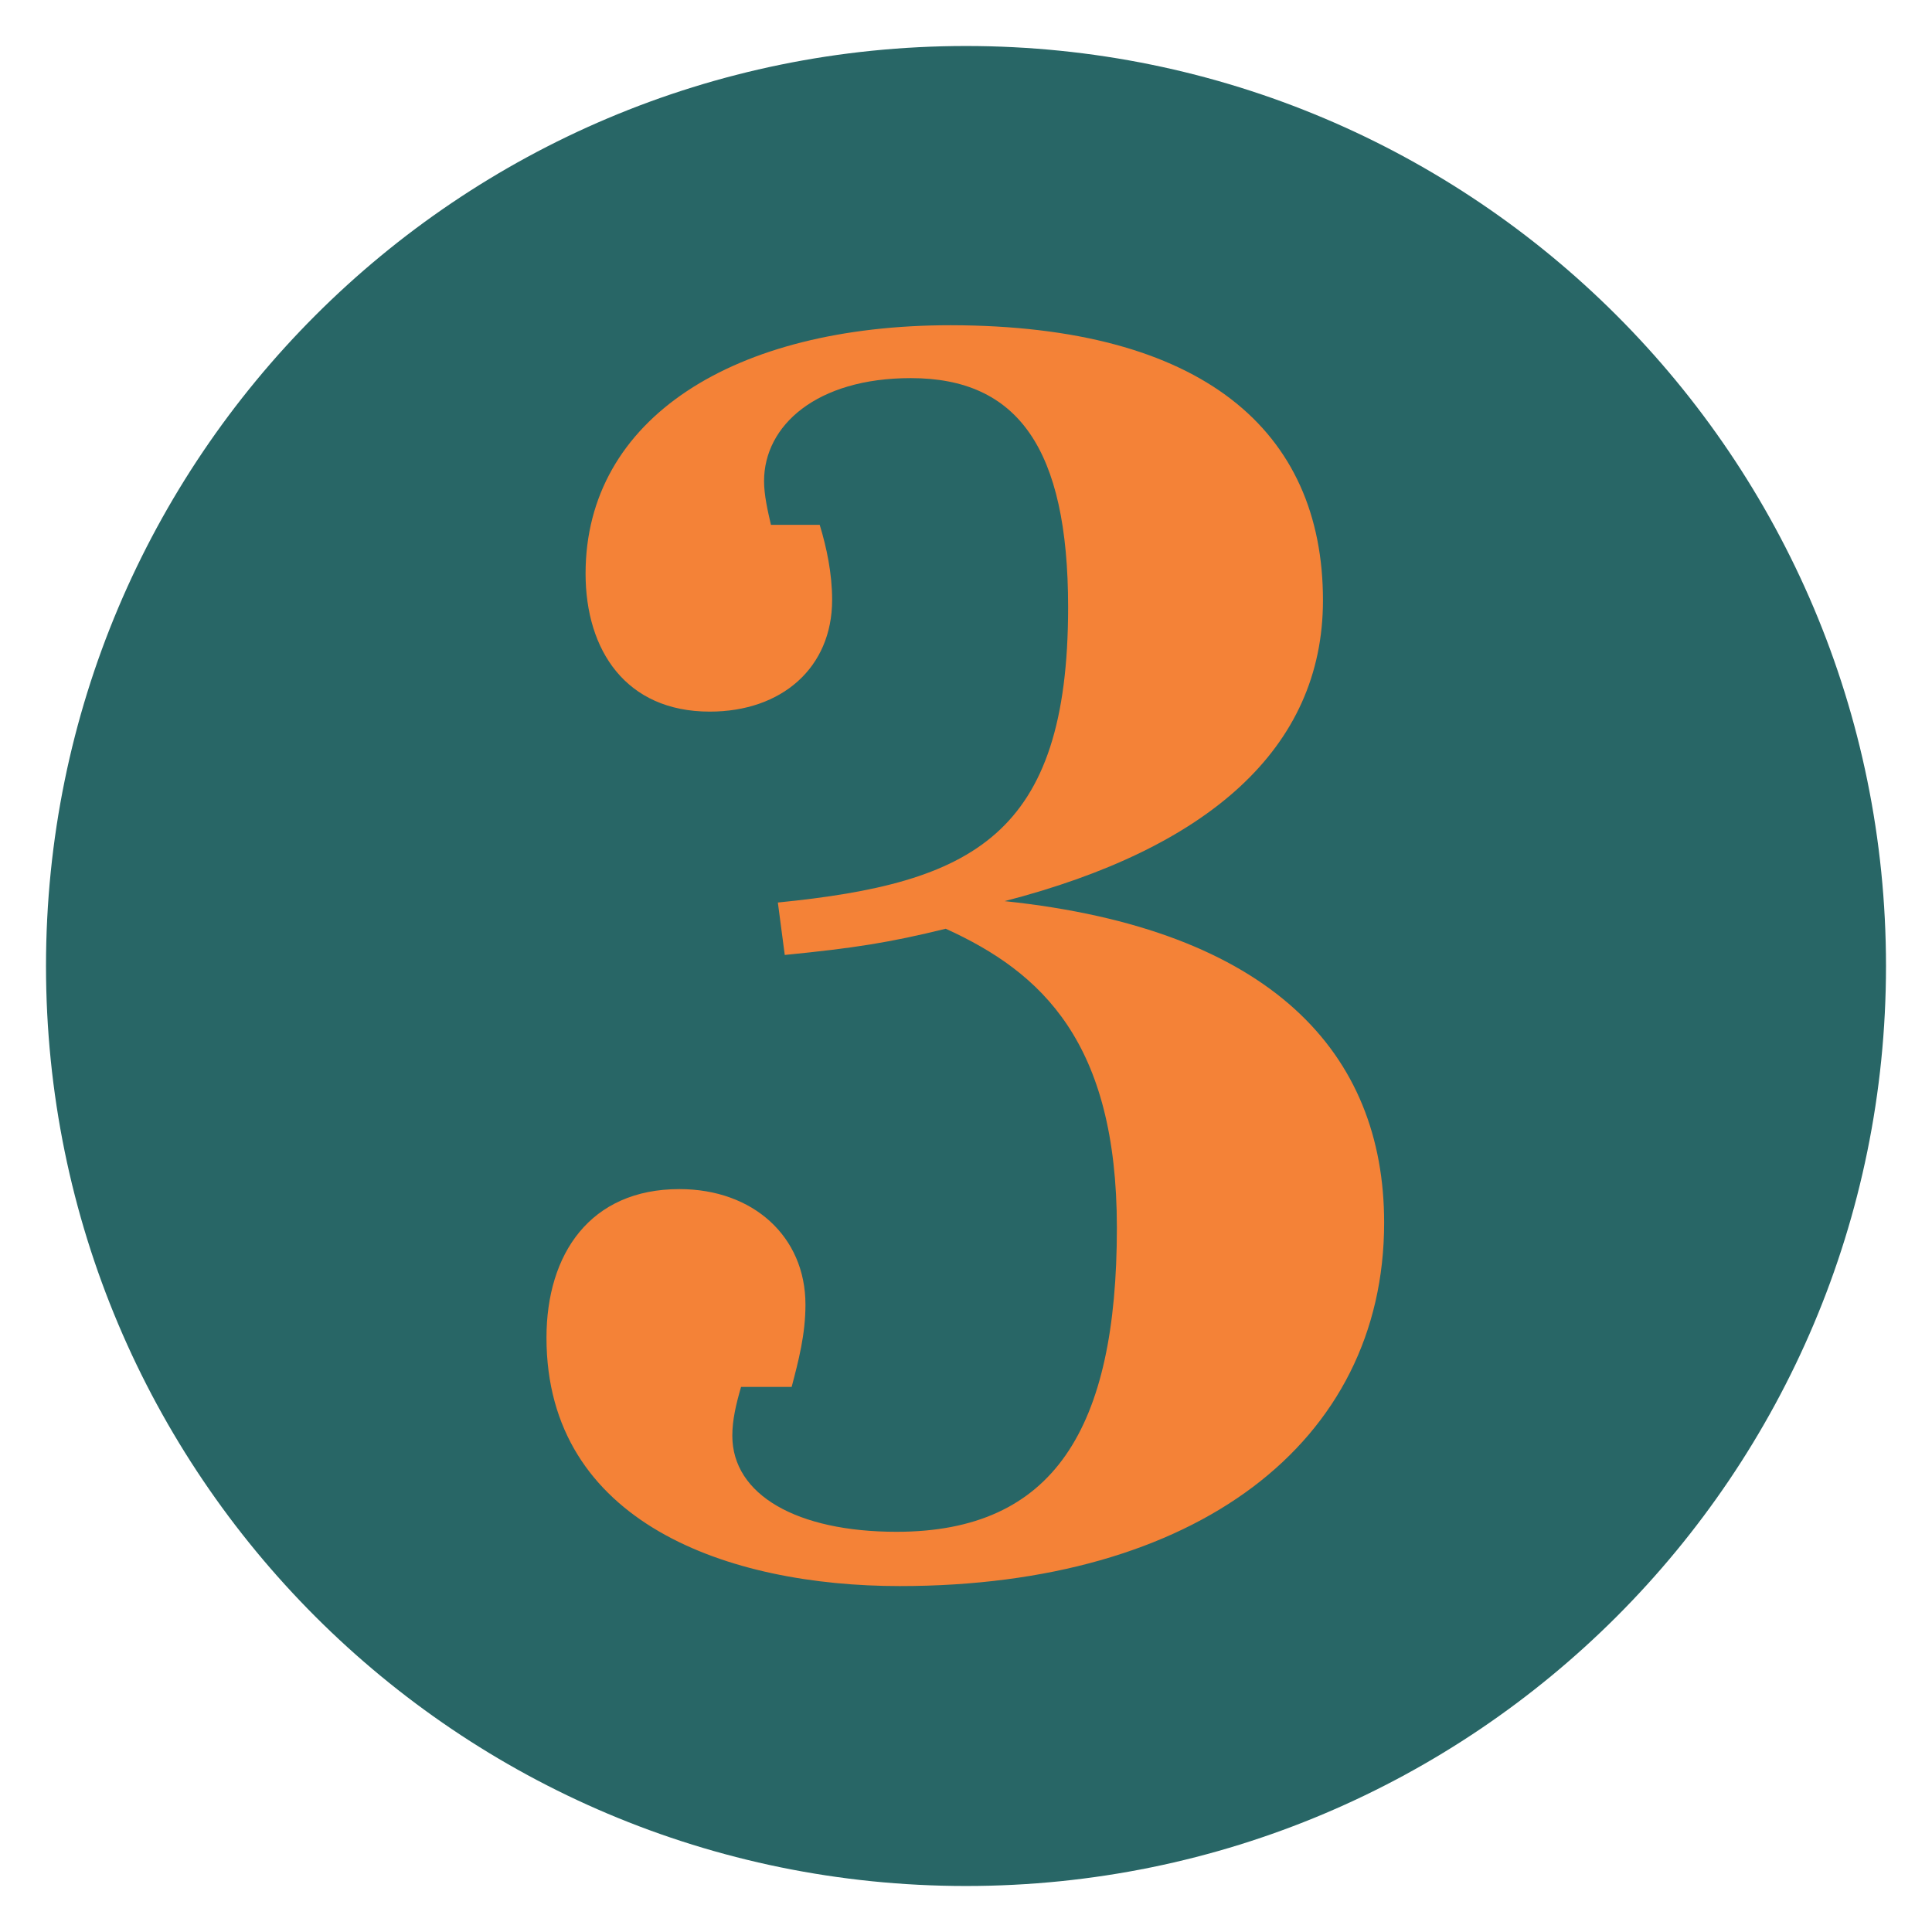
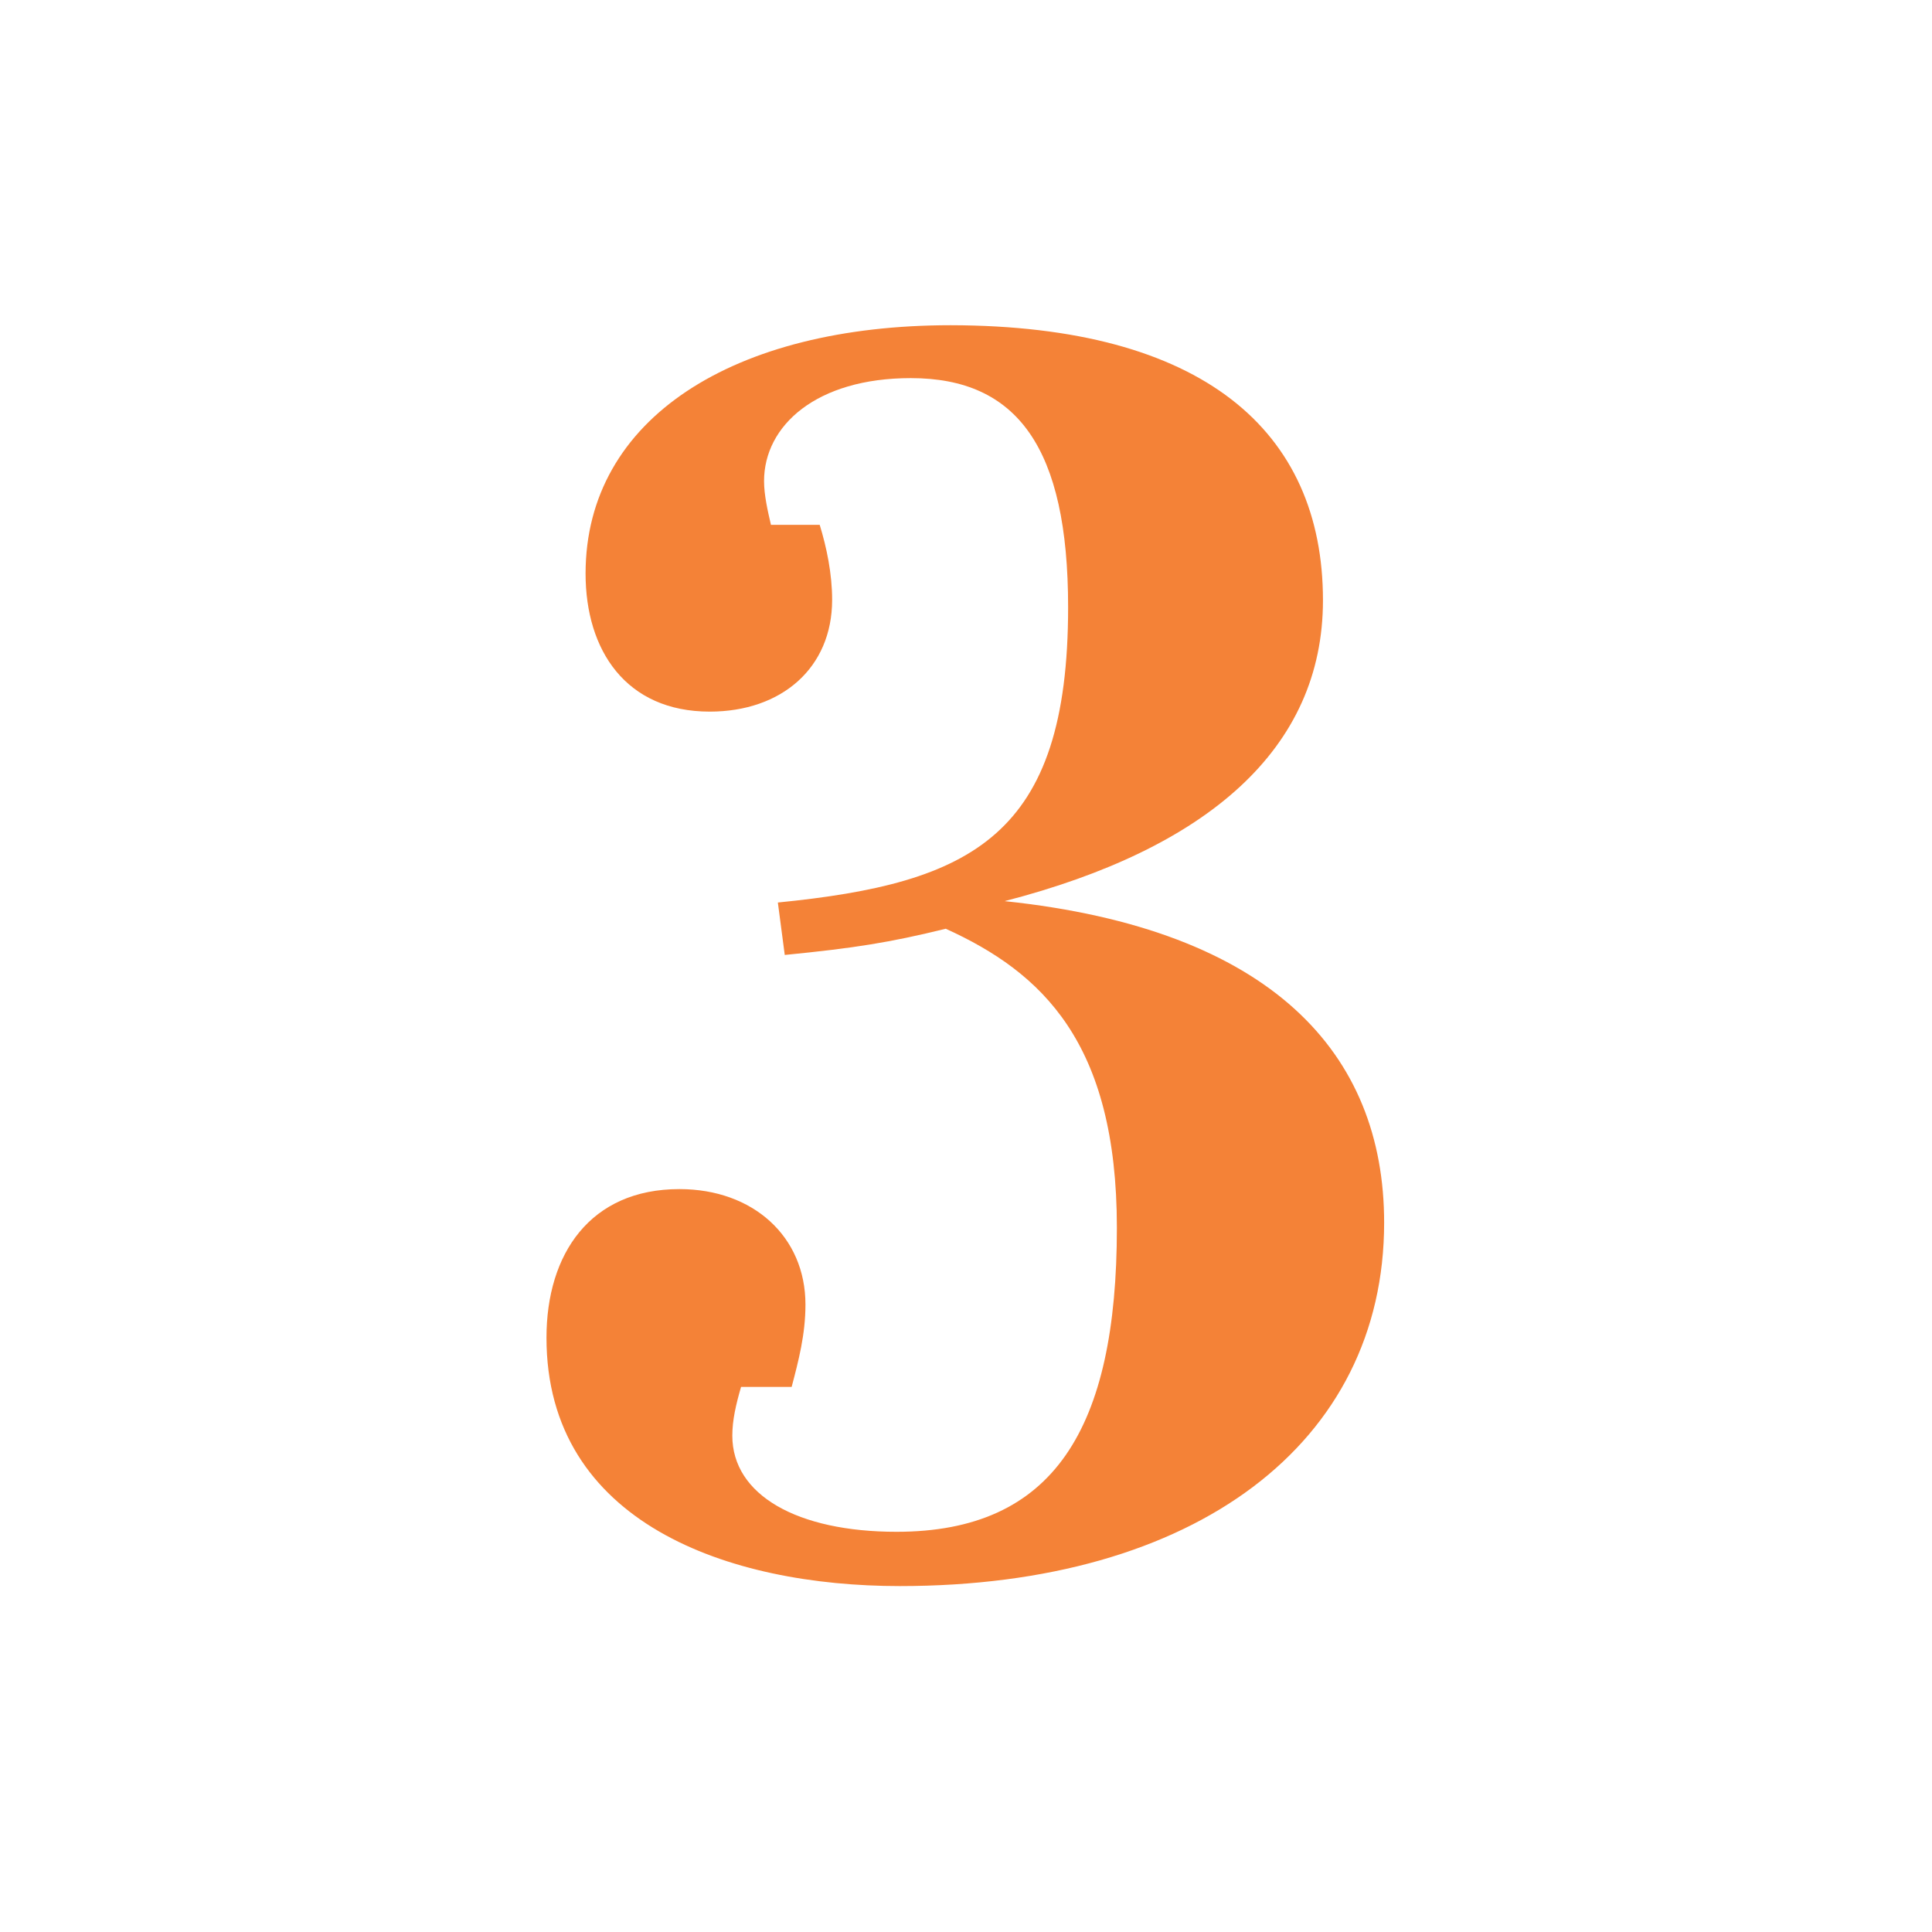
<svg xmlns="http://www.w3.org/2000/svg" version="1.1" id="Layer_1" x="0px" y="0px" viewBox="0 0 420 420" style="enable-background:new 0 0 420 420;" xml:space="preserve">
  <style type="text/css">
	.st0{fill:#286666;}
	.st1{enable-background:new    ;}
	.st2{fill:#f48237;}
</style>
-   <path id="Path_611" class="st0" d="M210,10c110.5,0,200,89.5,200,200s-89.5,200-200,200S10,320.5,10,210S99.5,10,210,10z" />
  <g class="st1">
    <path class="st2" d="M287.6,130.5c0,32.3-25.1,54-69.2,65.4c58.1,6.1,82.5,33.1,82.5,69.9c0,47.9-41,79-105.3,79   c-37.2,0-76.8-13.7-76.8-54c0-18.2,9.5-32.3,28.9-32.3c16,0,27.4,10.3,27.4,25.1c0,6.5-1.5,12.2-3,17.9h-11   c-1.1,3.8-1.9,7.2-1.9,10.6c0,12.9,14.1,20.9,35.7,20.9c34.2,0,47.9-22.4,47.9-66.1c0-40.3-16.3-55.5-37.2-65   c-12.2,3-19.8,4.2-35,5.7l-1.5-11.4c42.2-4.2,63.1-14.4,63.1-64.2c0-34.6-11-49.8-34.2-49.8c-20.5,0-31.9,10.3-31.9,22.4   c0,3,0.8,6.5,1.5,9.5h10.6c1.5,4.9,2.7,10.6,2.7,16.3c0,14.8-11,24.3-26.6,24.3c-18.2,0-27-13.3-27-30c0-33.8,32.3-54,79.4-54   C261.4,70.8,287.6,93.6,287.6,130.5z" />
  </g>
</svg>